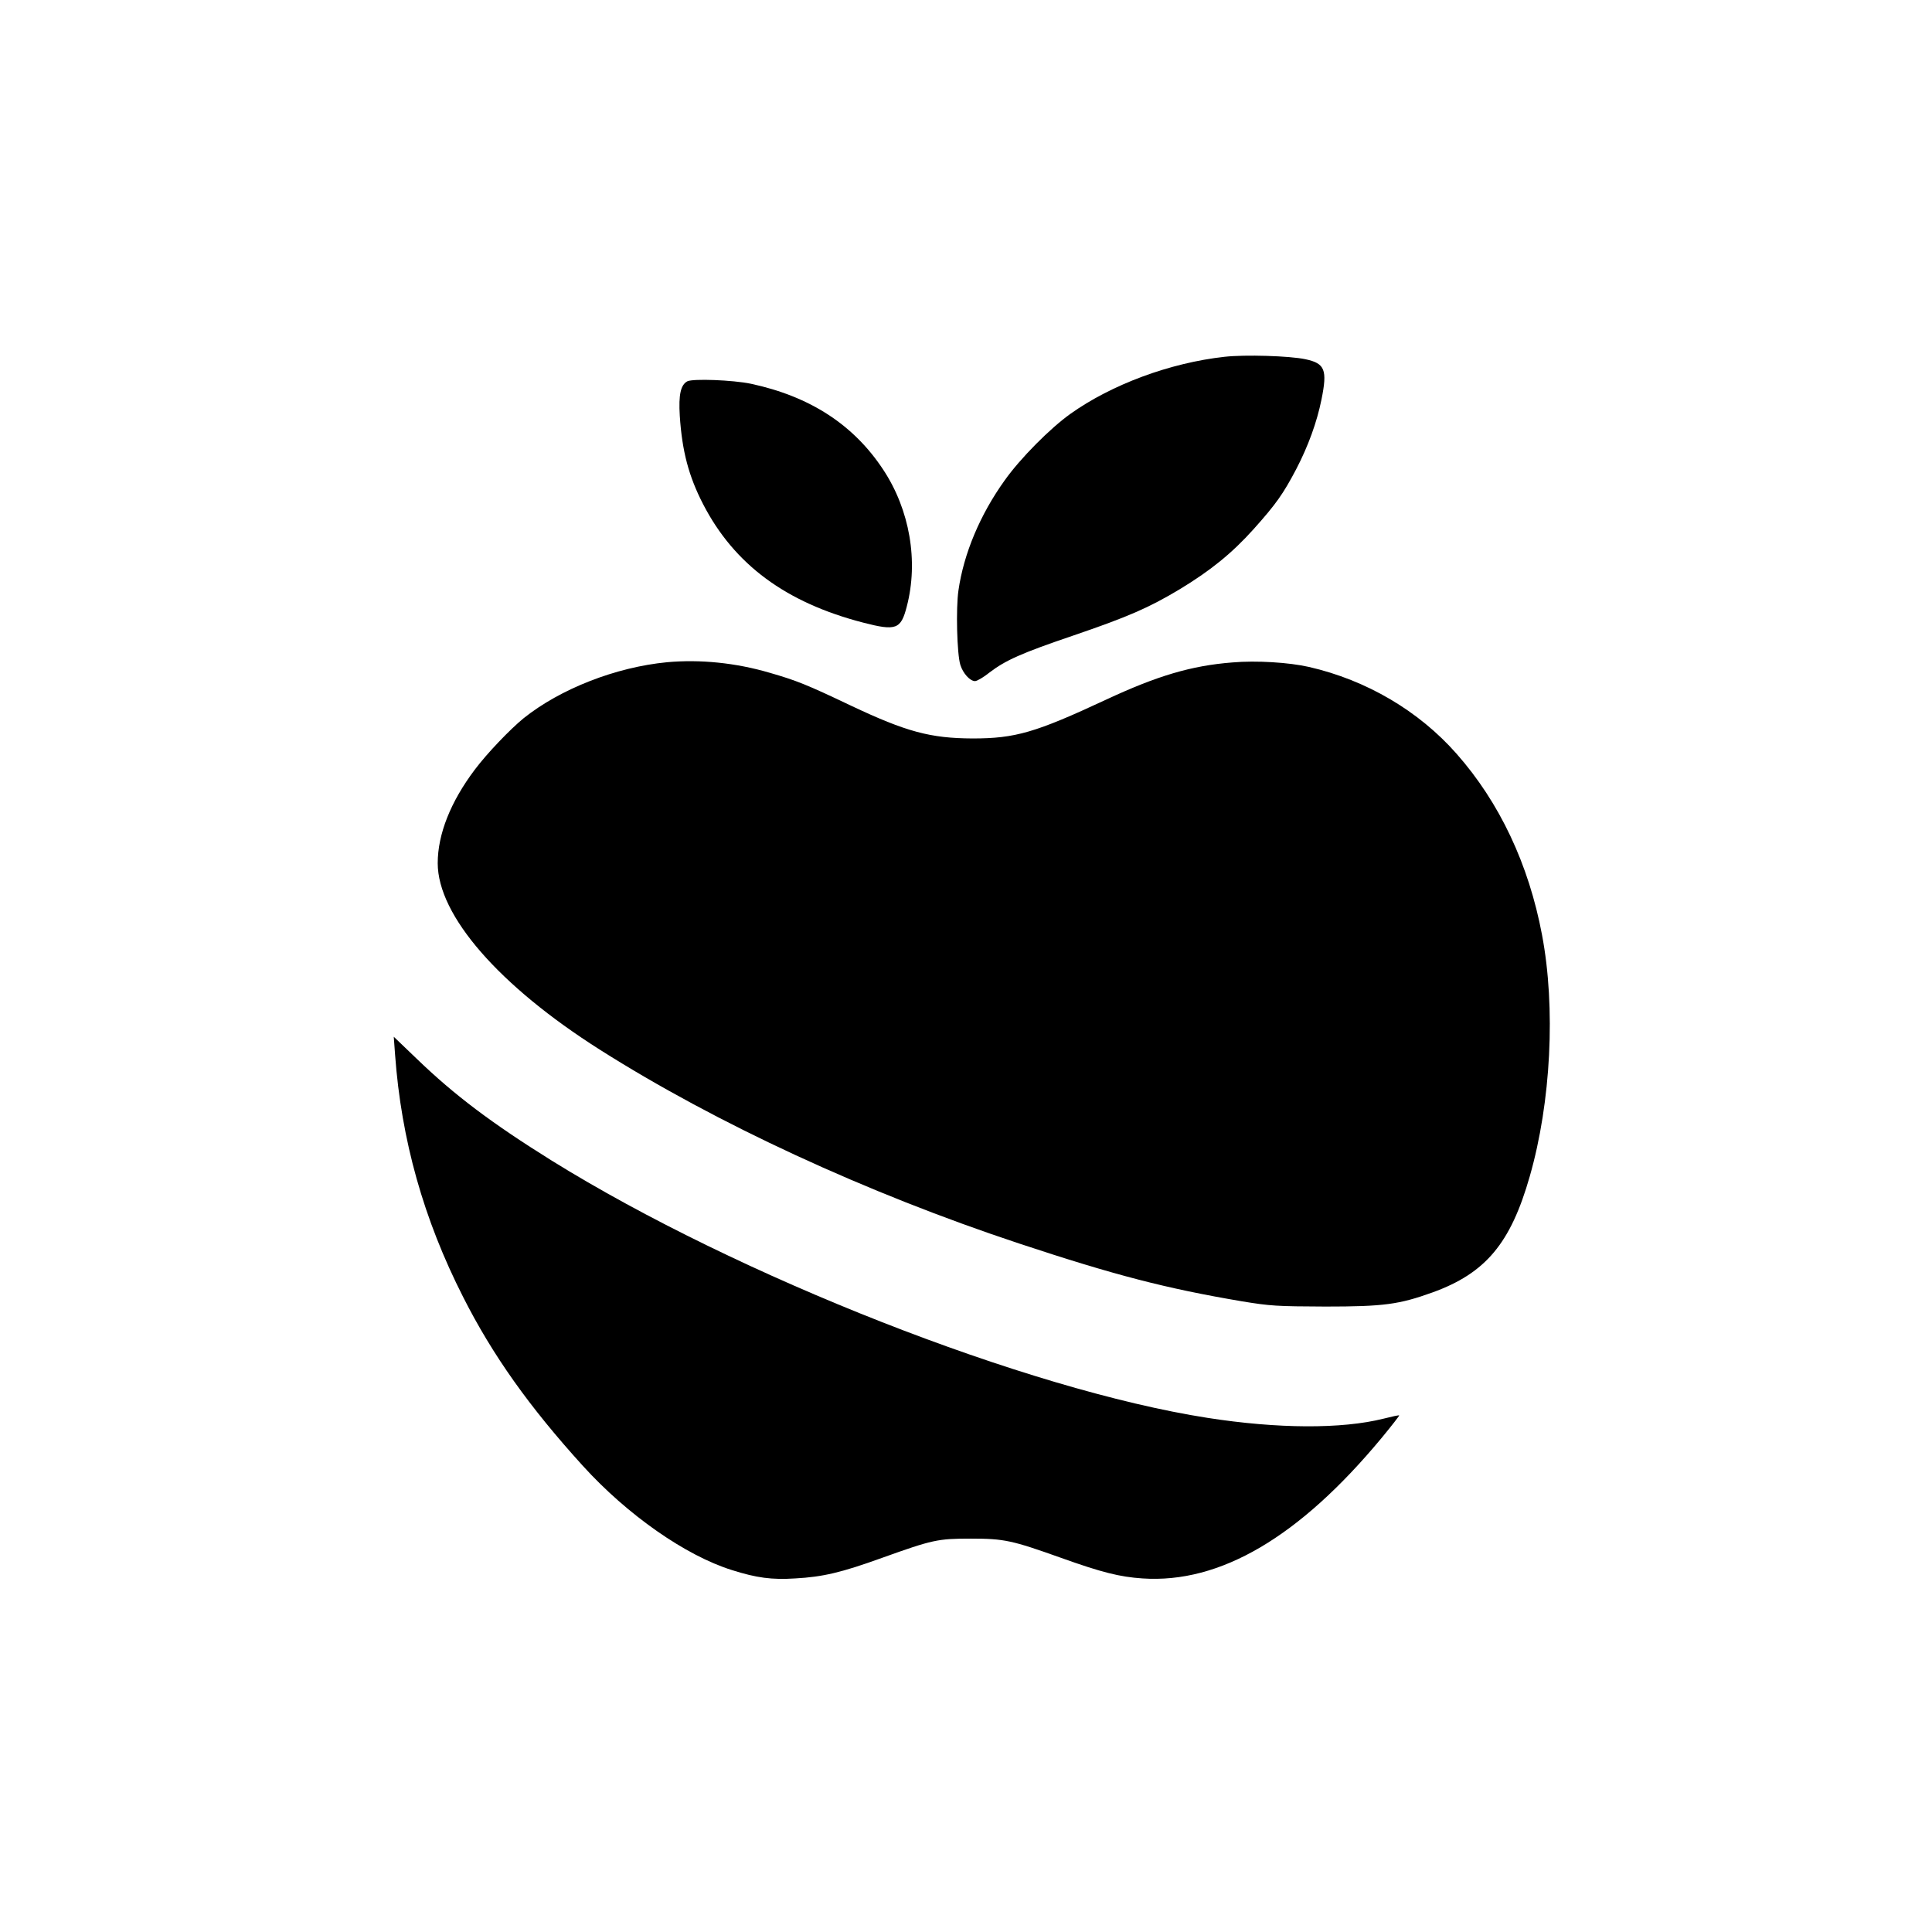
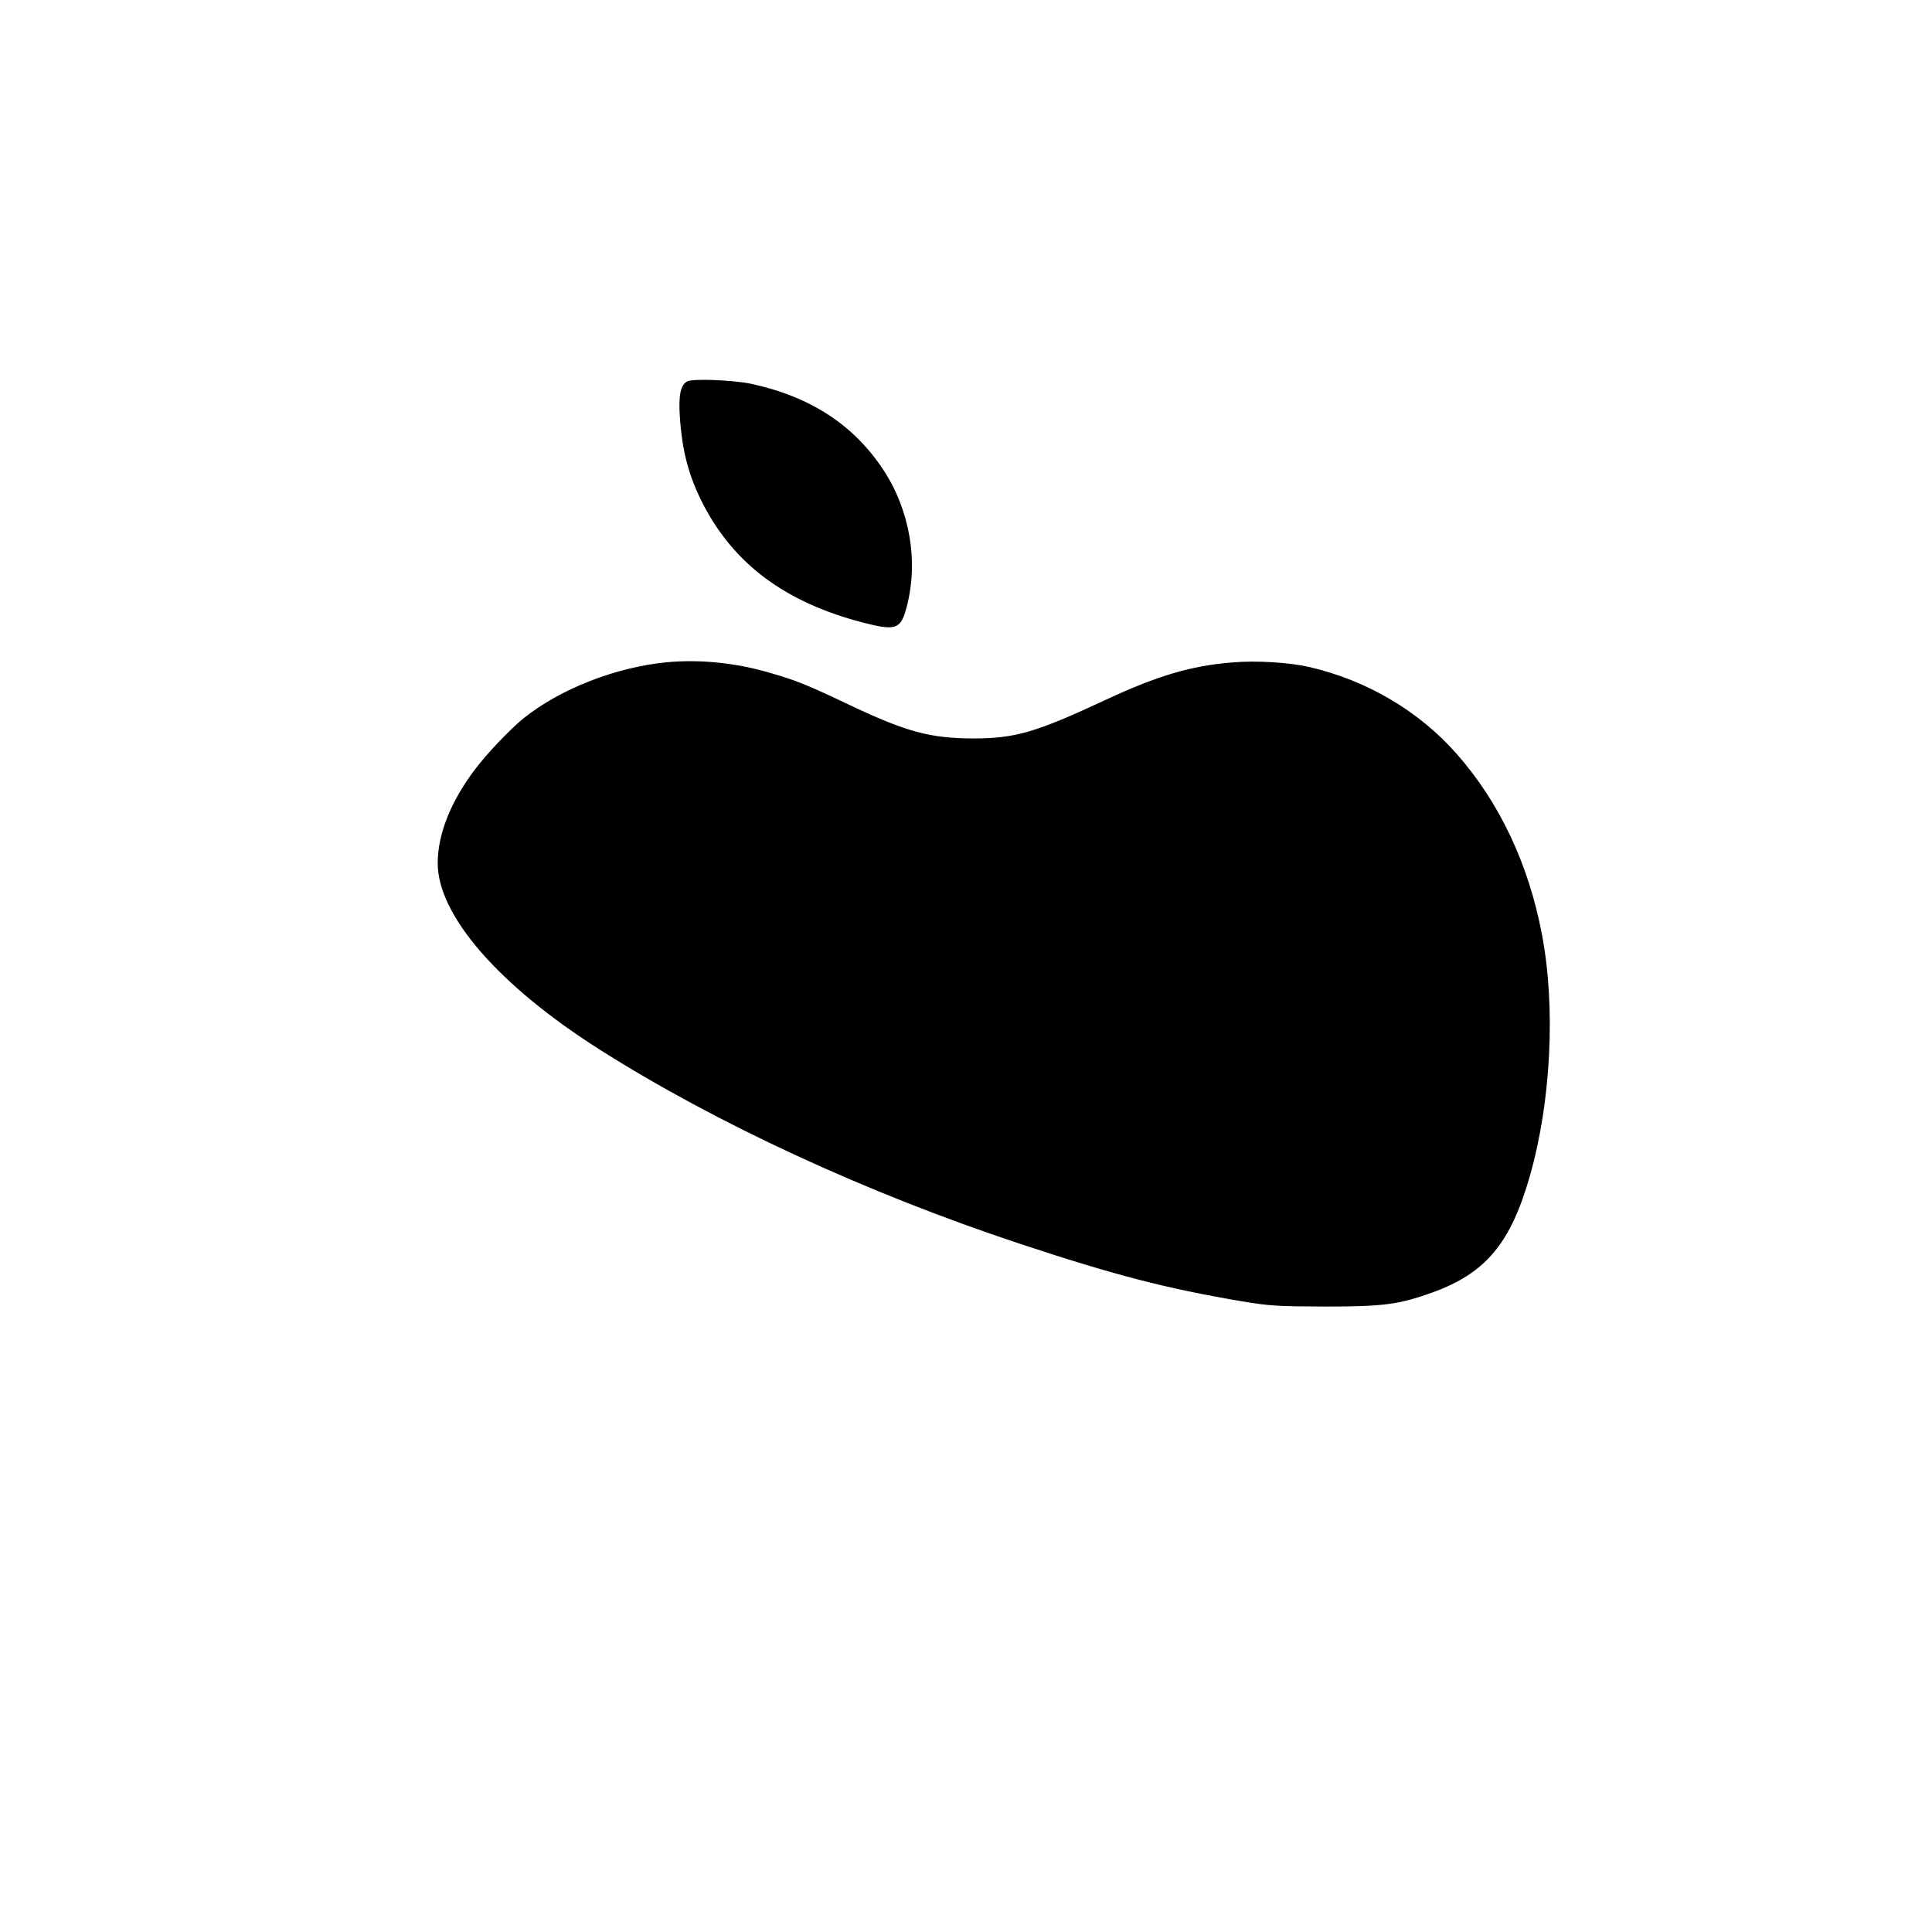
<svg xmlns="http://www.w3.org/2000/svg" version="1.0" width="1024pt" height="1024pt" viewBox="0 0 1024 1024" preserveAspectRatio="xMidYMid meet">
  <g transform="translate(0,1024) scale(0.1,-0.1)" fill="#000000" stroke="none">
-     <path d="M6491 8349 c-290 -32 -599 -147 -817 -302 -108 -77 -266 -236 -349 -353 -130 -181 -217 -388 -245 -583 -14 -95 -8 -337 10 -395 14 -45 51 -86 78 -86 10 0 45 20 77 46 84 64 168 102 439 194 293 100 404 148 569 247 162 98 277 191 390 317 121 135 158 188 227 319 64 123 110 250 134 369 32 158 19 192 -85 214 -84 18 -321 25 -428 13z" />
    <path d="M3643 8219 c-35 -19 -47 -70 -40 -183 12 -186 47 -320 124 -469 165 -319 438 -521 848 -627 174 -45 200 -36 231 85 63 240 16 513 -125 726 -157 238 -388 388 -701 455 -96 20 -307 28 -337 13z" />
    <path d="M3535 6730 c-271 -26 -565 -141 -760 -297 -72 -59 -193 -185 -259 -273 -128 -170 -196 -342 -196 -495 0 -277 325 -650 860 -989 615 -390 1413 -759 2222 -1027 507 -168 778 -238 1179 -306 152 -25 185 -27 444 -28 310 0 390 11 568 75 282 102 414 261 515 615 113 394 138 895 65 1280 -70 373 -225 702 -453 960 -200 227 -477 390 -782 460 -105 24 -280 35 -405 24 -219 -17 -400 -71 -672 -198 -373 -174 -480 -205 -706 -205 -224 1 -351 35 -645 174 -233 111 -288 133 -430 174 -180 53 -369 72 -545 56z" />
-     <path d="M2094 4650 c33 -452 151 -872 361 -1285 156 -308 349 -580 634 -894 237 -261 545 -476 791 -553 130 -41 210 -52 335 -44 146 8 244 31 460 109 268 96 295 102 470 102 178 0 218 -9 479 -102 215 -77 311 -101 431 -109 412 -28 832 219 1269 746 52 63 93 116 92 118 -2 2 -39 -6 -82 -17 -223 -56 -562 -54 -934 4 -956 149 -2489 751 -3475 1363 -319 199 -516 347 -717 541 l-121 116 7 -95z" />
  </g>
</svg>